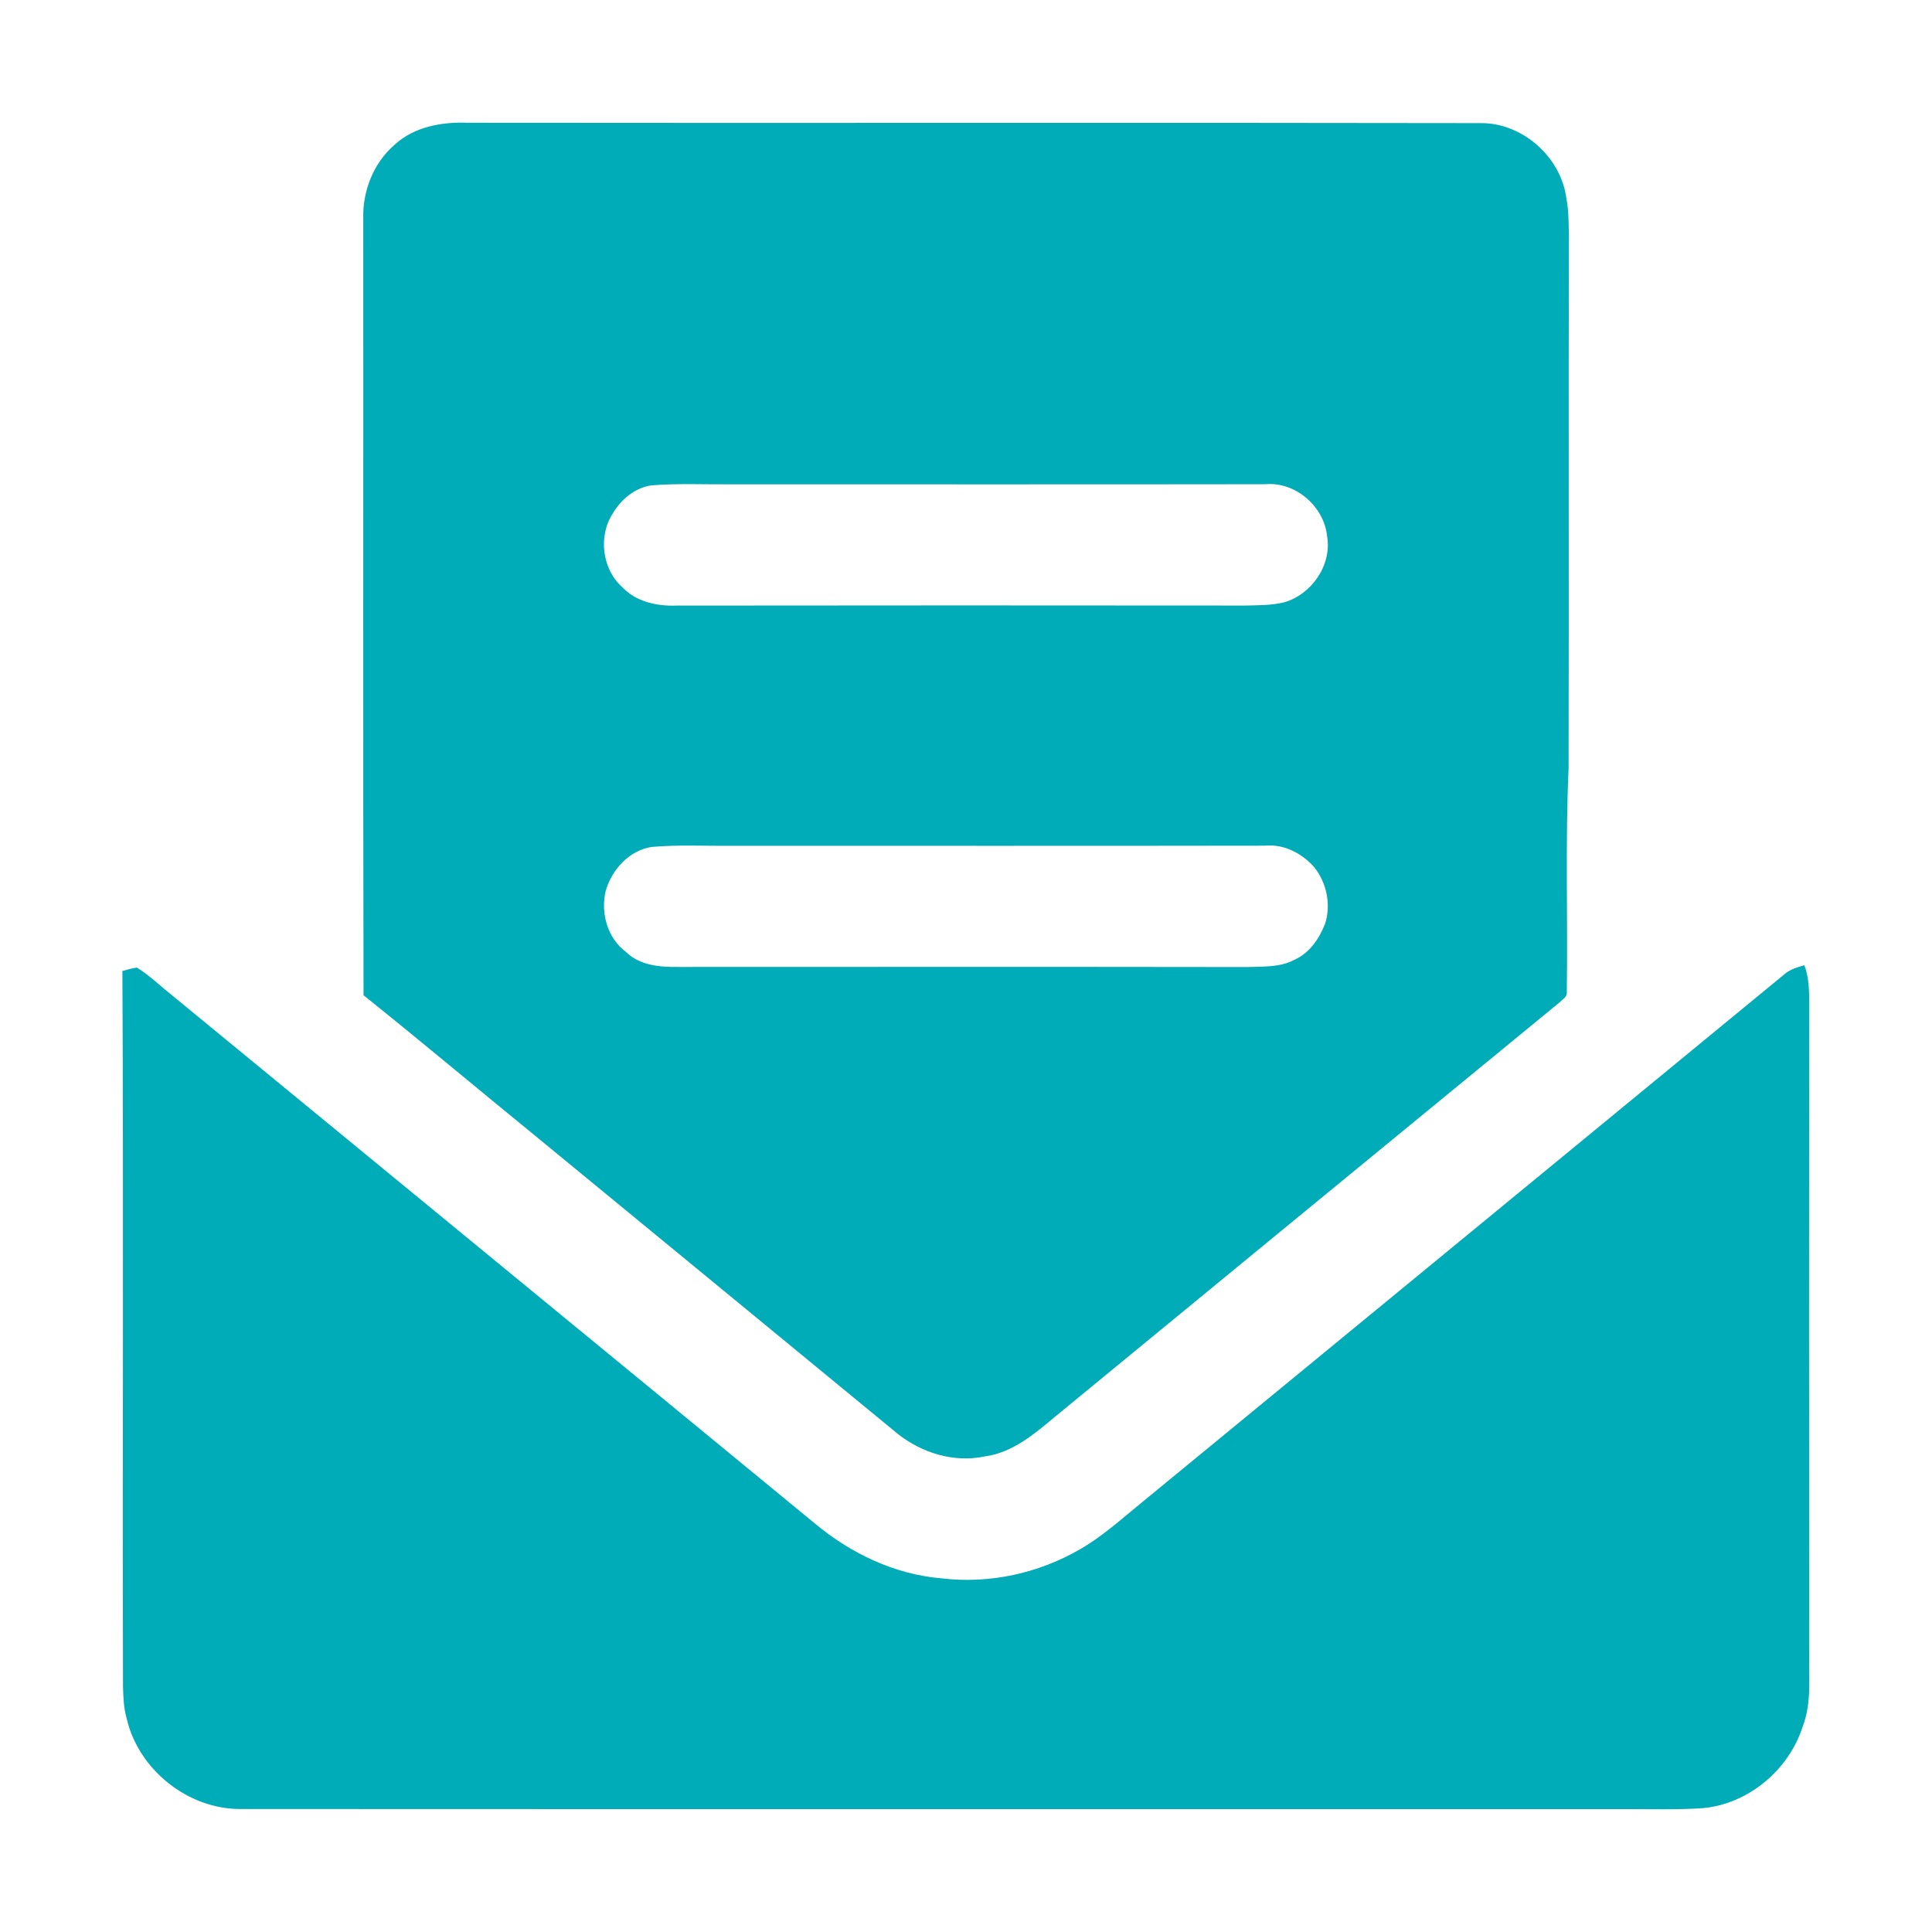
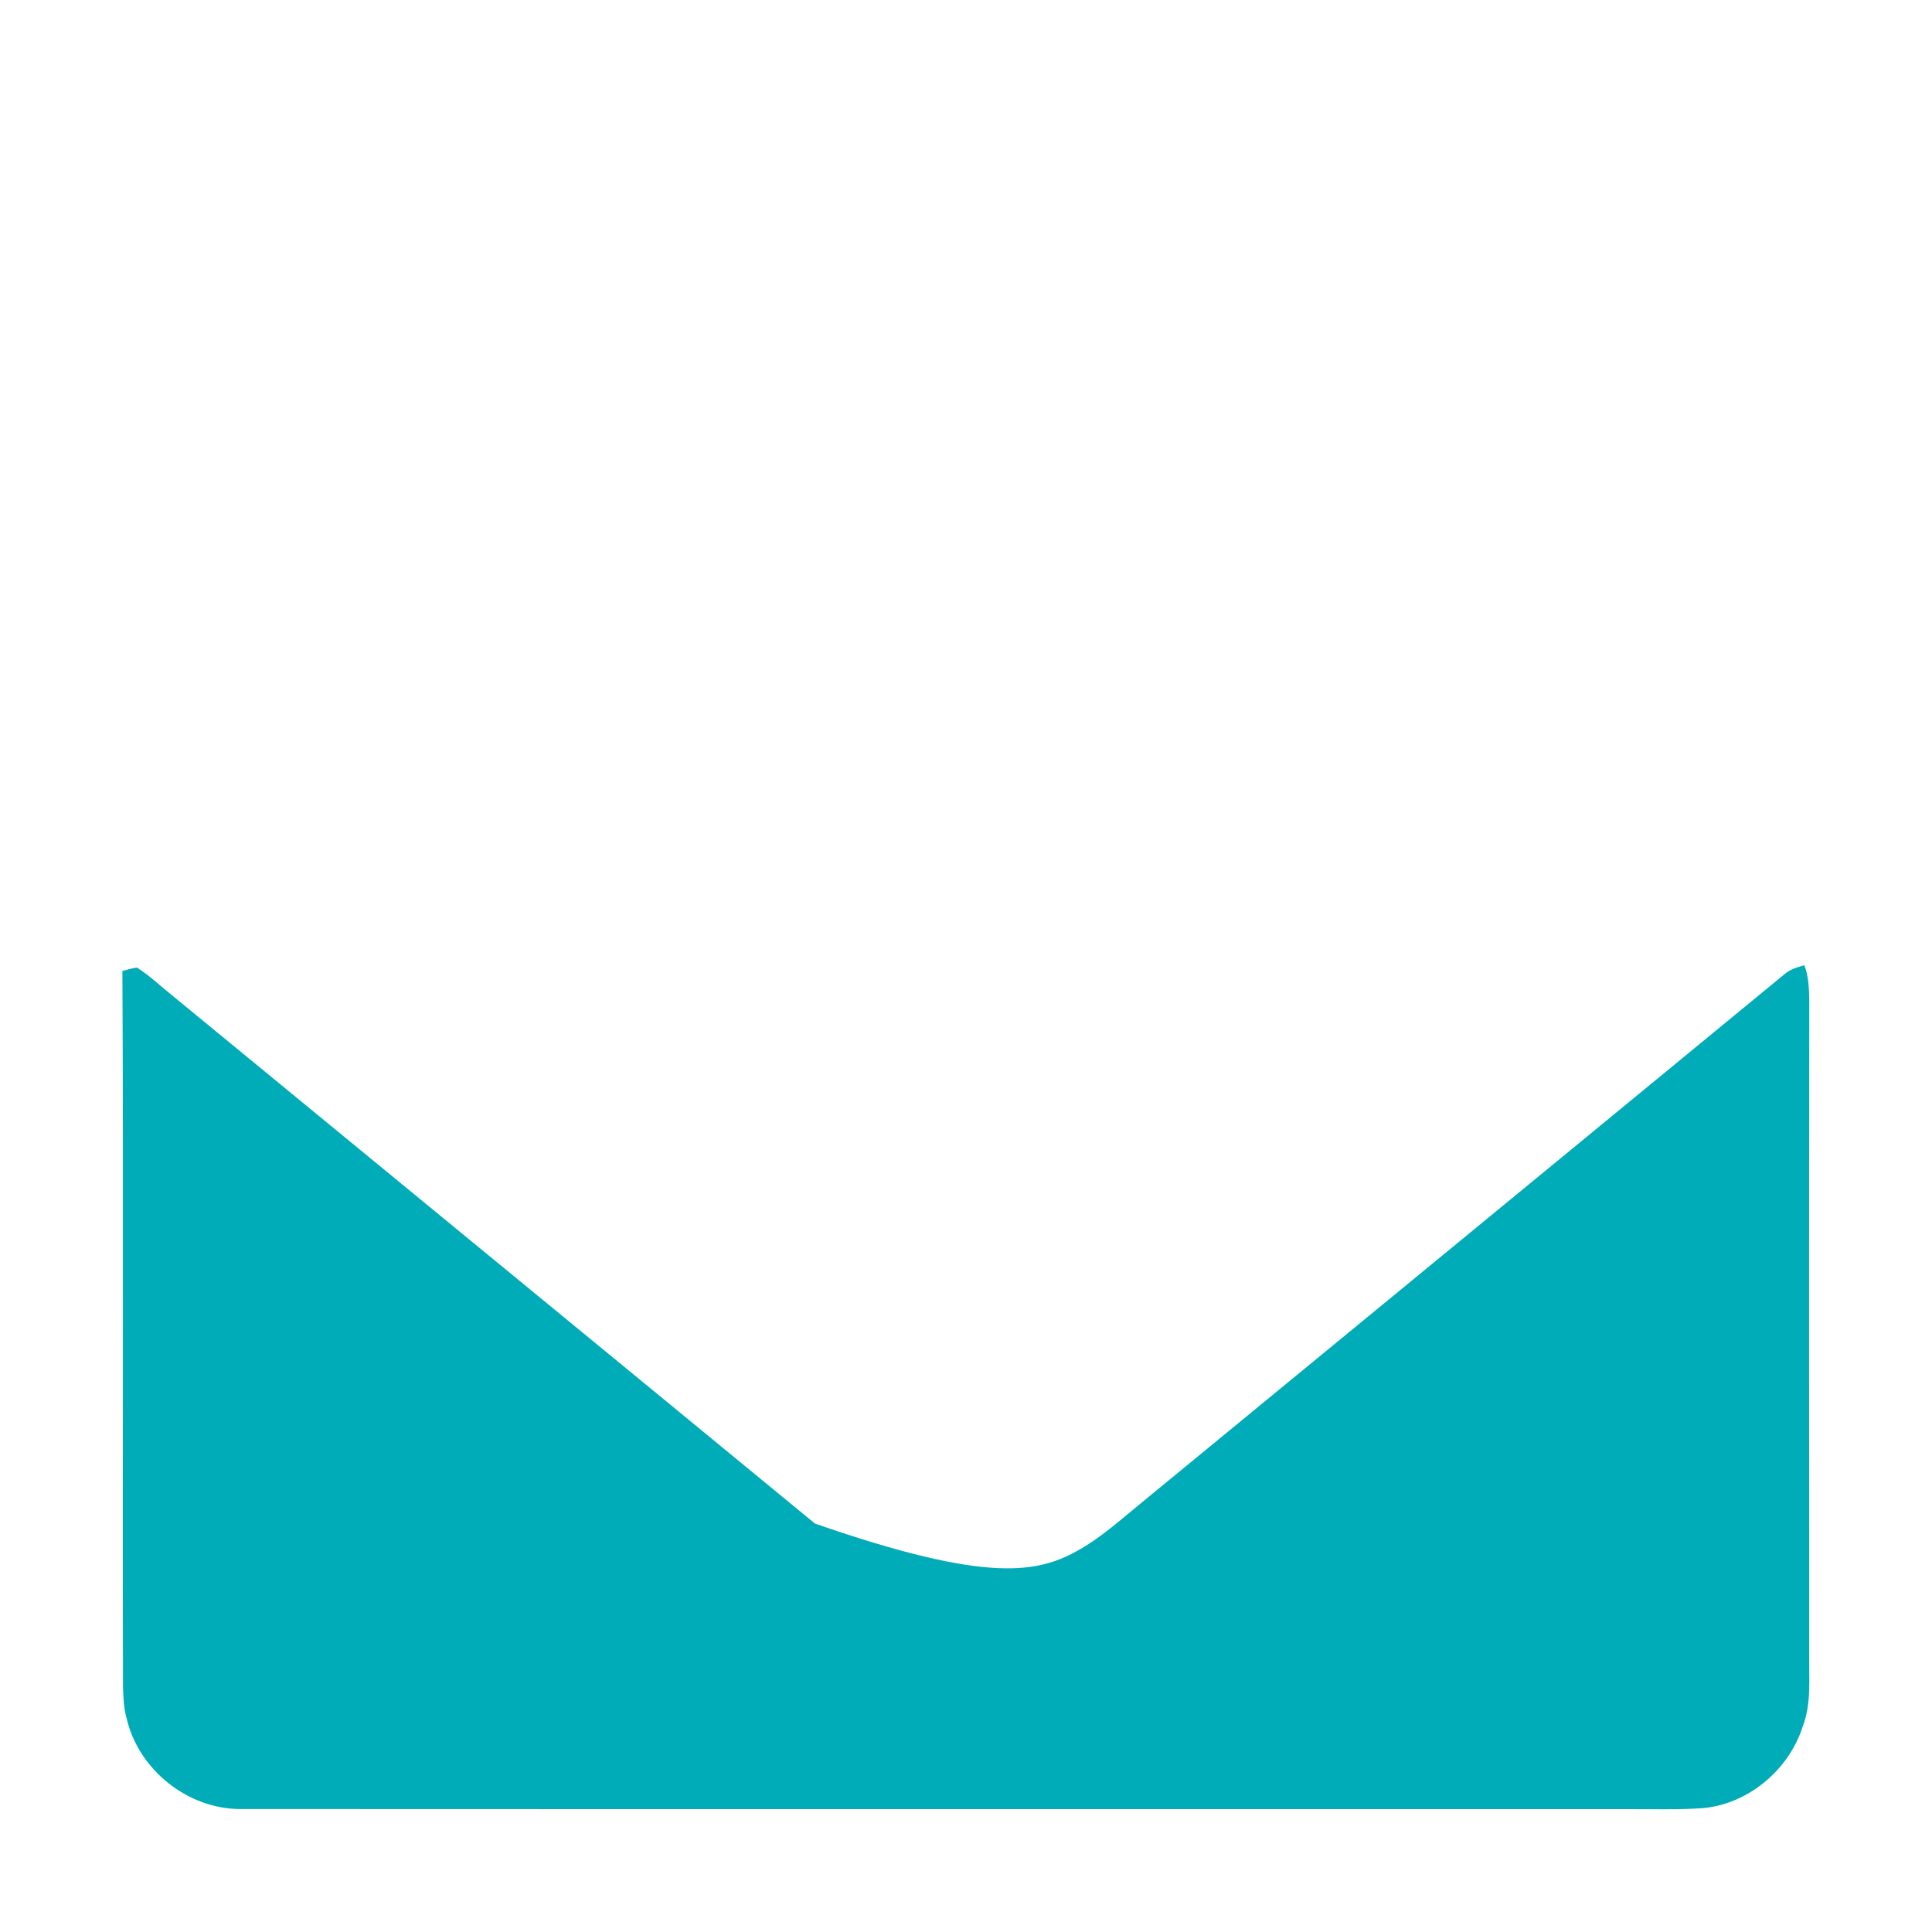
<svg xmlns="http://www.w3.org/2000/svg" width="1069pt" height="1069pt" viewBox="0 0 1069 1069" version="1.1">
  <g id="#00acb7ff">
-     <path fill="#00acb7" opacity="1.00" d=" M 218.21 80.22 C 229.08 70.06 244.61 67.34 258.99 67.94 C 445.67 68.17 632.35 67.78 819.03 68.13 C 842.41 67.79 863.90 87.02 866.75 110.11 C 868.02 116.66 867.92 123.35 868.08 129.99 C 867.85 228.33 868.16 326.67 867.92 425.00 C 866.07 466.33 867.53 507.71 866.93 549.06 C 867.16 551.77 864.35 553.07 862.78 554.75 C 769.92 630.90 677.16 707.16 584.37 783.40 C 572.74 793.10 560.46 803.78 544.88 805.85 C 527.92 809.47 510.05 803.96 496.69 793.34 C 429.97 738.37 363.11 683.56 296.35 628.62 C 264.56 602.72 233.18 576.31 201.15 550.69 C 200.80 407.46 201.10 264.22 200.99 120.98 C 200.57 105.75 206.59 90.29 218.21 80.22 M 360.42 268.55 C 351.40 269.85 343.59 276.35 339.09 284.05 C 330.95 296.51 333.05 314.81 344.22 324.79 C 351.75 332.87 363.31 335.48 373.99 335.08 C 479.00 334.94 584.00 334.97 689.01 335.06 C 696.12 334.88 703.36 335.00 710.34 333.32 C 725.58 329.09 736.97 312.80 734.33 296.97 C 732.79 280.29 716.83 266.37 700.02 267.93 C 601.68 268.07 503.34 267.98 405.00 267.99 C 390.14 268.11 375.25 267.38 360.42 268.55 M 360.43 468.63 C 347.98 470.65 338.41 481.31 335.09 493.12 C 332.28 505.21 336.11 519.10 346.30 526.68 C 353.85 534.15 364.96 535.15 374.98 535.03 C 479.99 535.01 585.00 534.92 690.01 535.08 C 698.70 534.74 708.13 535.37 716.07 531.13 C 724.45 527.50 729.97 519.39 733.19 511.13 C 736.59 500.55 734.08 488.43 727.16 479.82 C 720.43 472.18 710.41 466.91 700.02 467.92 C 601.68 468.08 503.34 467.98 405.00 467.99 C 390.14 468.13 375.24 467.32 360.43 468.63 Z" />
-     <path fill="#00acb7" opacity="1.00" d=" M 67.72 537.27 C 70.37 536.50 73.03 535.75 75.76 535.37 C 82.79 539.76 88.76 545.62 95.24 550.75 C 213.78 648.22 332.45 745.53 450.96 843.03 C 470.72 859.53 494.99 871.12 520.84 873.31 C 547.53 876.54 574.86 870.52 597.99 856.99 C 609.99 850.06 620.29 840.70 630.98 831.99 C 749.73 734.40 868.50 636.83 987.20 539.18 C 990.33 536.39 994.39 535.22 998.35 534.06 C 1000.85 540.37 1000.95 547.28 1001.10 553.99 C 1000.92 673.99 1000.98 793.99 1001.06 914.00 C 1000.76 927.76 1002.54 942.17 997.45 955.34 C 989.87 979.15 967.61 998.01 942.56 1000.44 C 927.73 1001.51 912.85 1000.92 898.00 1001.01 C 642.99 1000.95 387.98 1001.08 132.97 1000.95 C 103.98 1001.04 76.66 979.20 70.12 950.99 C 68.41 945.16 68.24 939.03 68.06 933.02 C 67.73 801.11 68.41 669.18 67.72 537.27 Z" />
+     <path fill="#00acb7" opacity="1.00" d=" M 67.72 537.27 C 70.37 536.50 73.03 535.75 75.76 535.37 C 82.79 539.76 88.76 545.62 95.24 550.75 C 213.78 648.22 332.45 745.53 450.96 843.03 C 547.53 876.54 574.86 870.52 597.99 856.99 C 609.99 850.06 620.29 840.70 630.98 831.99 C 749.73 734.40 868.50 636.83 987.20 539.18 C 990.33 536.39 994.39 535.22 998.35 534.06 C 1000.85 540.37 1000.95 547.28 1001.10 553.99 C 1000.92 673.99 1000.98 793.99 1001.06 914.00 C 1000.76 927.76 1002.54 942.17 997.45 955.34 C 989.87 979.15 967.61 998.01 942.56 1000.44 C 927.73 1001.51 912.85 1000.92 898.00 1001.01 C 642.99 1000.95 387.98 1001.08 132.97 1000.95 C 103.98 1001.04 76.66 979.20 70.12 950.99 C 68.41 945.16 68.24 939.03 68.06 933.02 C 67.73 801.11 68.41 669.18 67.72 537.27 Z" />
  </g>
</svg>